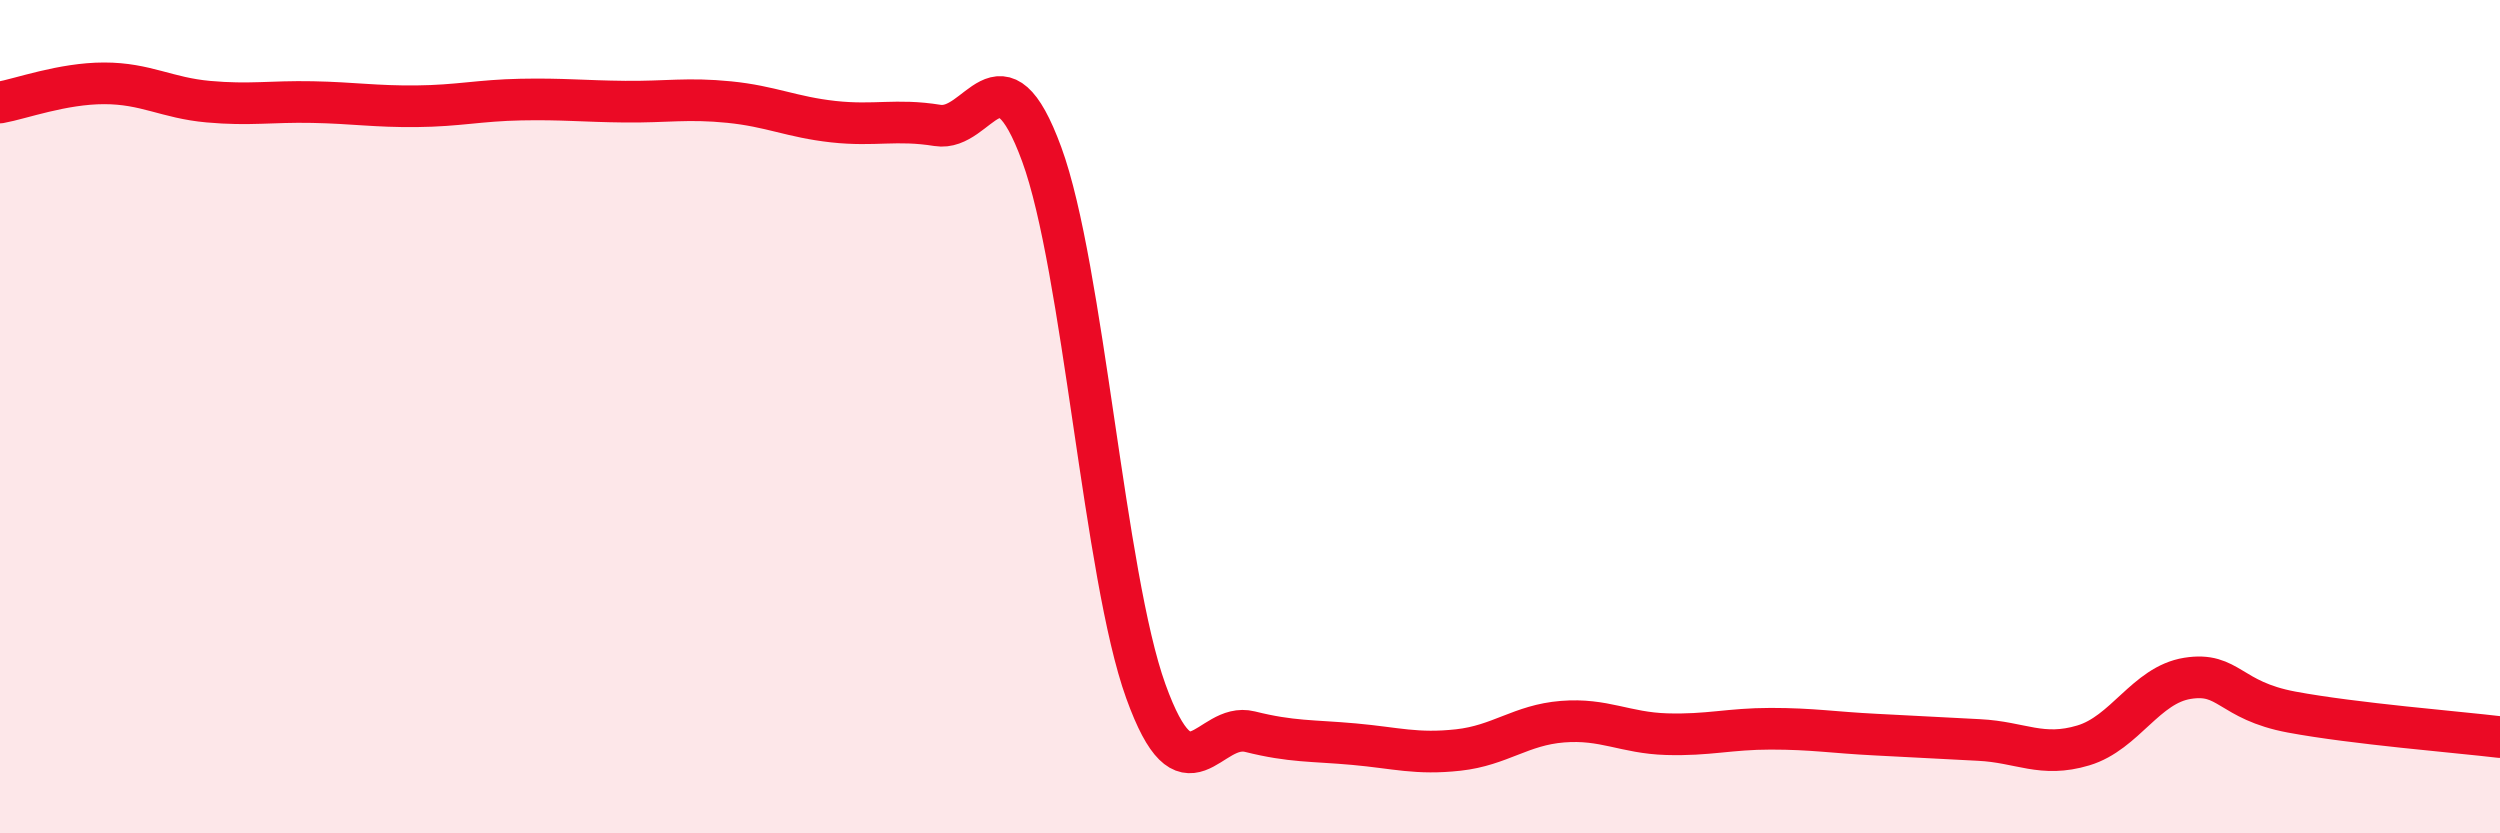
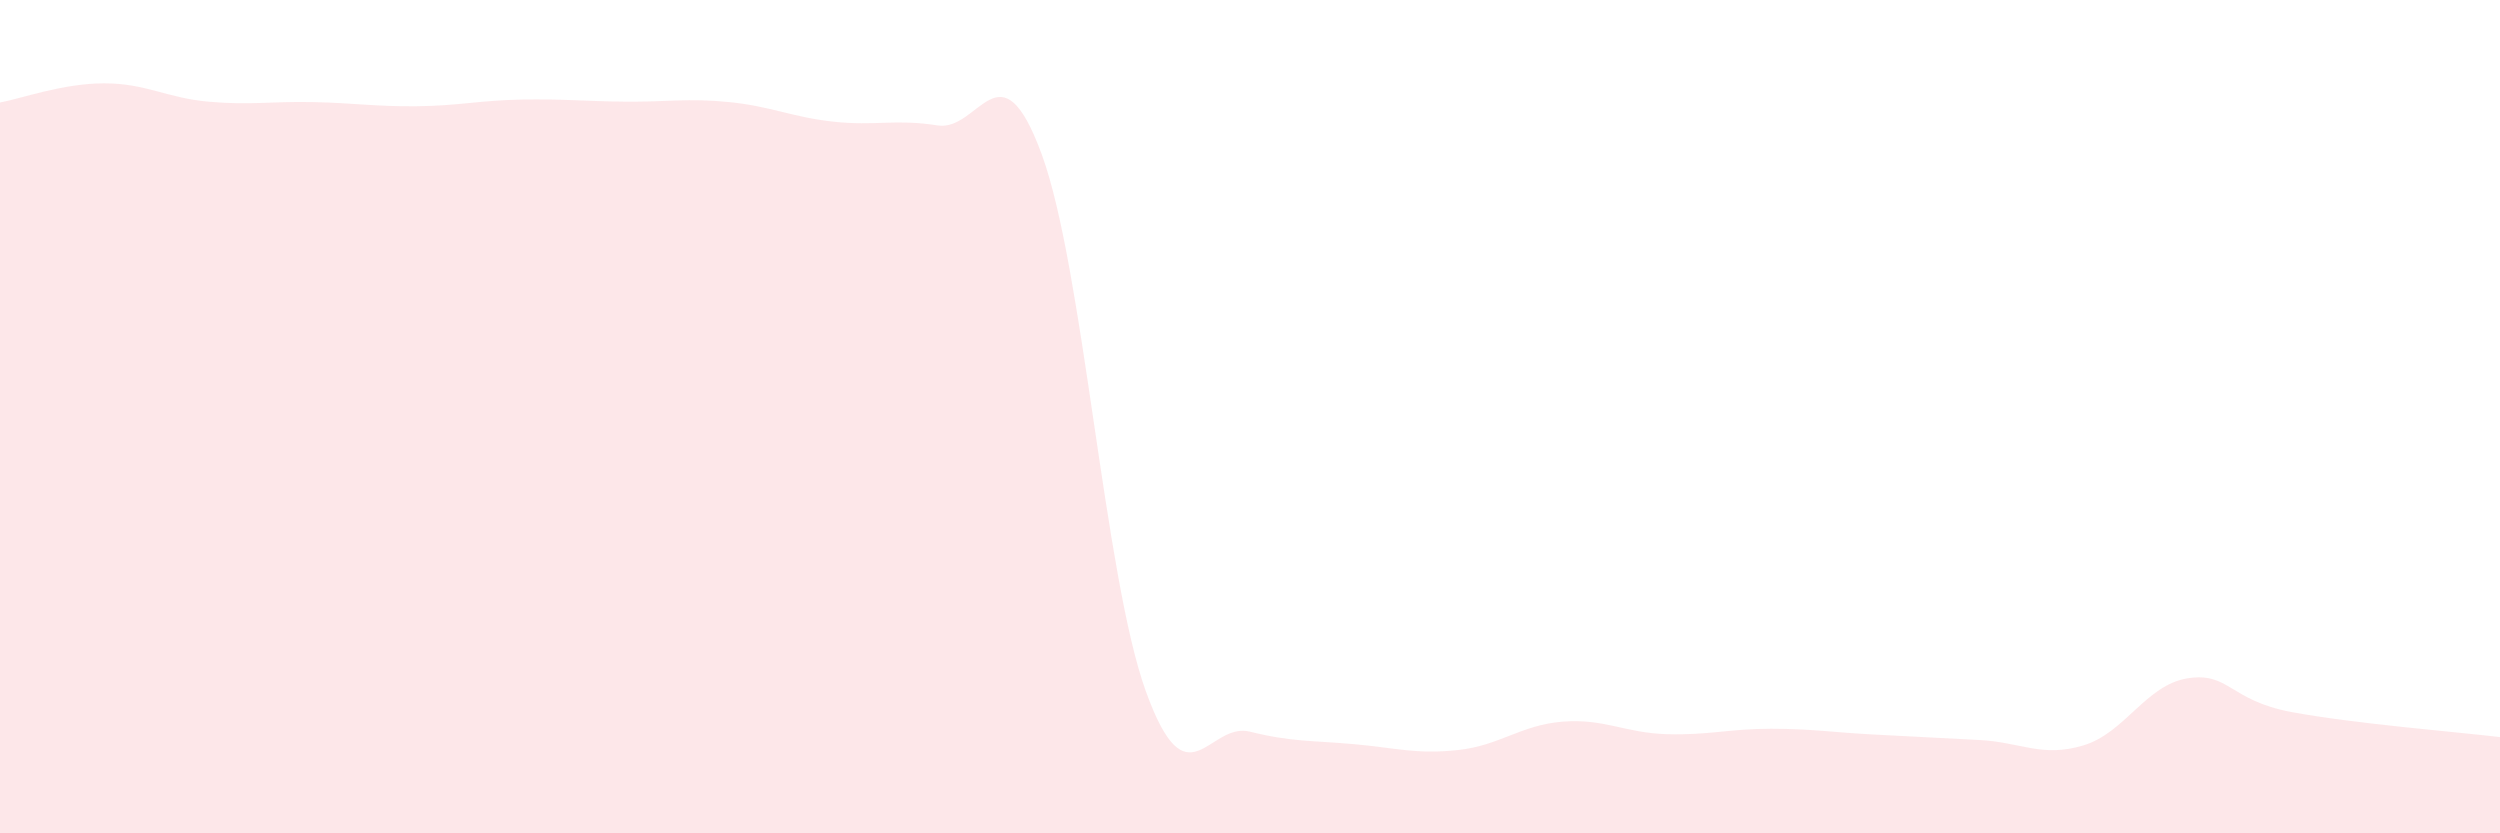
<svg xmlns="http://www.w3.org/2000/svg" width="60" height="20" viewBox="0 0 60 20">
  <path d="M 0,2.46 C 0.5,2.37 1.5,2 2.5,2 C 3.5,2 4,2.35 5,2.44 C 6,2.53 6.5,2.43 7.5,2.45 C 8.5,2.47 9,2.56 10,2.55 C 11,2.54 11.5,2.41 12.5,2.39 C 13.5,2.37 14,2.43 15,2.44 C 16,2.45 16.5,2.35 17.5,2.45 C 18.5,2.55 19,2.81 20,2.92 C 21,3.03 21.5,2.85 22.5,3.01 C 23.5,3.17 24,0.98 25,3.7 C 26,6.42 26.5,13.82 27.5,16.59 C 28.5,19.36 29,17.31 30,17.56 C 31,17.81 31.5,17.77 32.5,17.86 C 33.5,17.95 34,18.11 35,18 C 36,17.89 36.5,17.4 37.5,17.32 C 38.5,17.24 39,17.59 40,17.62 C 41,17.65 41.5,17.49 42.5,17.49 C 43.5,17.49 44,17.58 45,17.63 C 46,17.68 46.5,17.71 47.5,17.76 C 48.5,17.81 49,18.19 50,17.89 C 51,17.59 51.5,16.44 52.5,16.28 C 53.5,16.12 53.5,16.81 55,17.09 C 56.5,17.37 59,17.57 60,17.69L60 20L0 20Z" fill="#EB0A25" opacity="0.1" stroke-linecap="round" stroke-linejoin="round" />
-   <path d="M 0,2.46 C 0.5,2.37 1.5,2 2.5,2 C 3.5,2 4,2.35 5,2.44 C 6,2.53 6.5,2.43 7.5,2.45 C 8.5,2.47 9,2.56 10,2.55 C 11,2.54 11.5,2.41 12.5,2.39 C 13.5,2.37 14,2.43 15,2.44 C 16,2.45 16.5,2.35 17.5,2.45 C 18.5,2.55 19,2.81 20,2.92 C 21,3.03 21.5,2.85 22.5,3.01 C 23.5,3.17 24,0.98 25,3.7 C 26,6.42 26.5,13.82 27.5,16.59 C 28.5,19.36 29,17.31 30,17.56 C 31,17.81 31.5,17.77 32.5,17.86 C 33.5,17.95 34,18.11 35,18 C 36,17.89 36.5,17.4 37.5,17.32 C 38.5,17.24 39,17.59 40,17.62 C 41,17.65 41.5,17.49 42.5,17.49 C 43.5,17.49 44,17.58 45,17.63 C 46,17.68 46.5,17.71 47.5,17.76 C 48.5,17.81 49,18.19 50,17.89 C 51,17.59 51.5,16.44 52.5,16.28 C 53.5,16.12 53.5,16.81 55,17.09 C 56.5,17.37 59,17.57 60,17.69" stroke="#EB0A25" stroke-width="1" fill="none" stroke-linecap="round" stroke-linejoin="round" />
</svg>